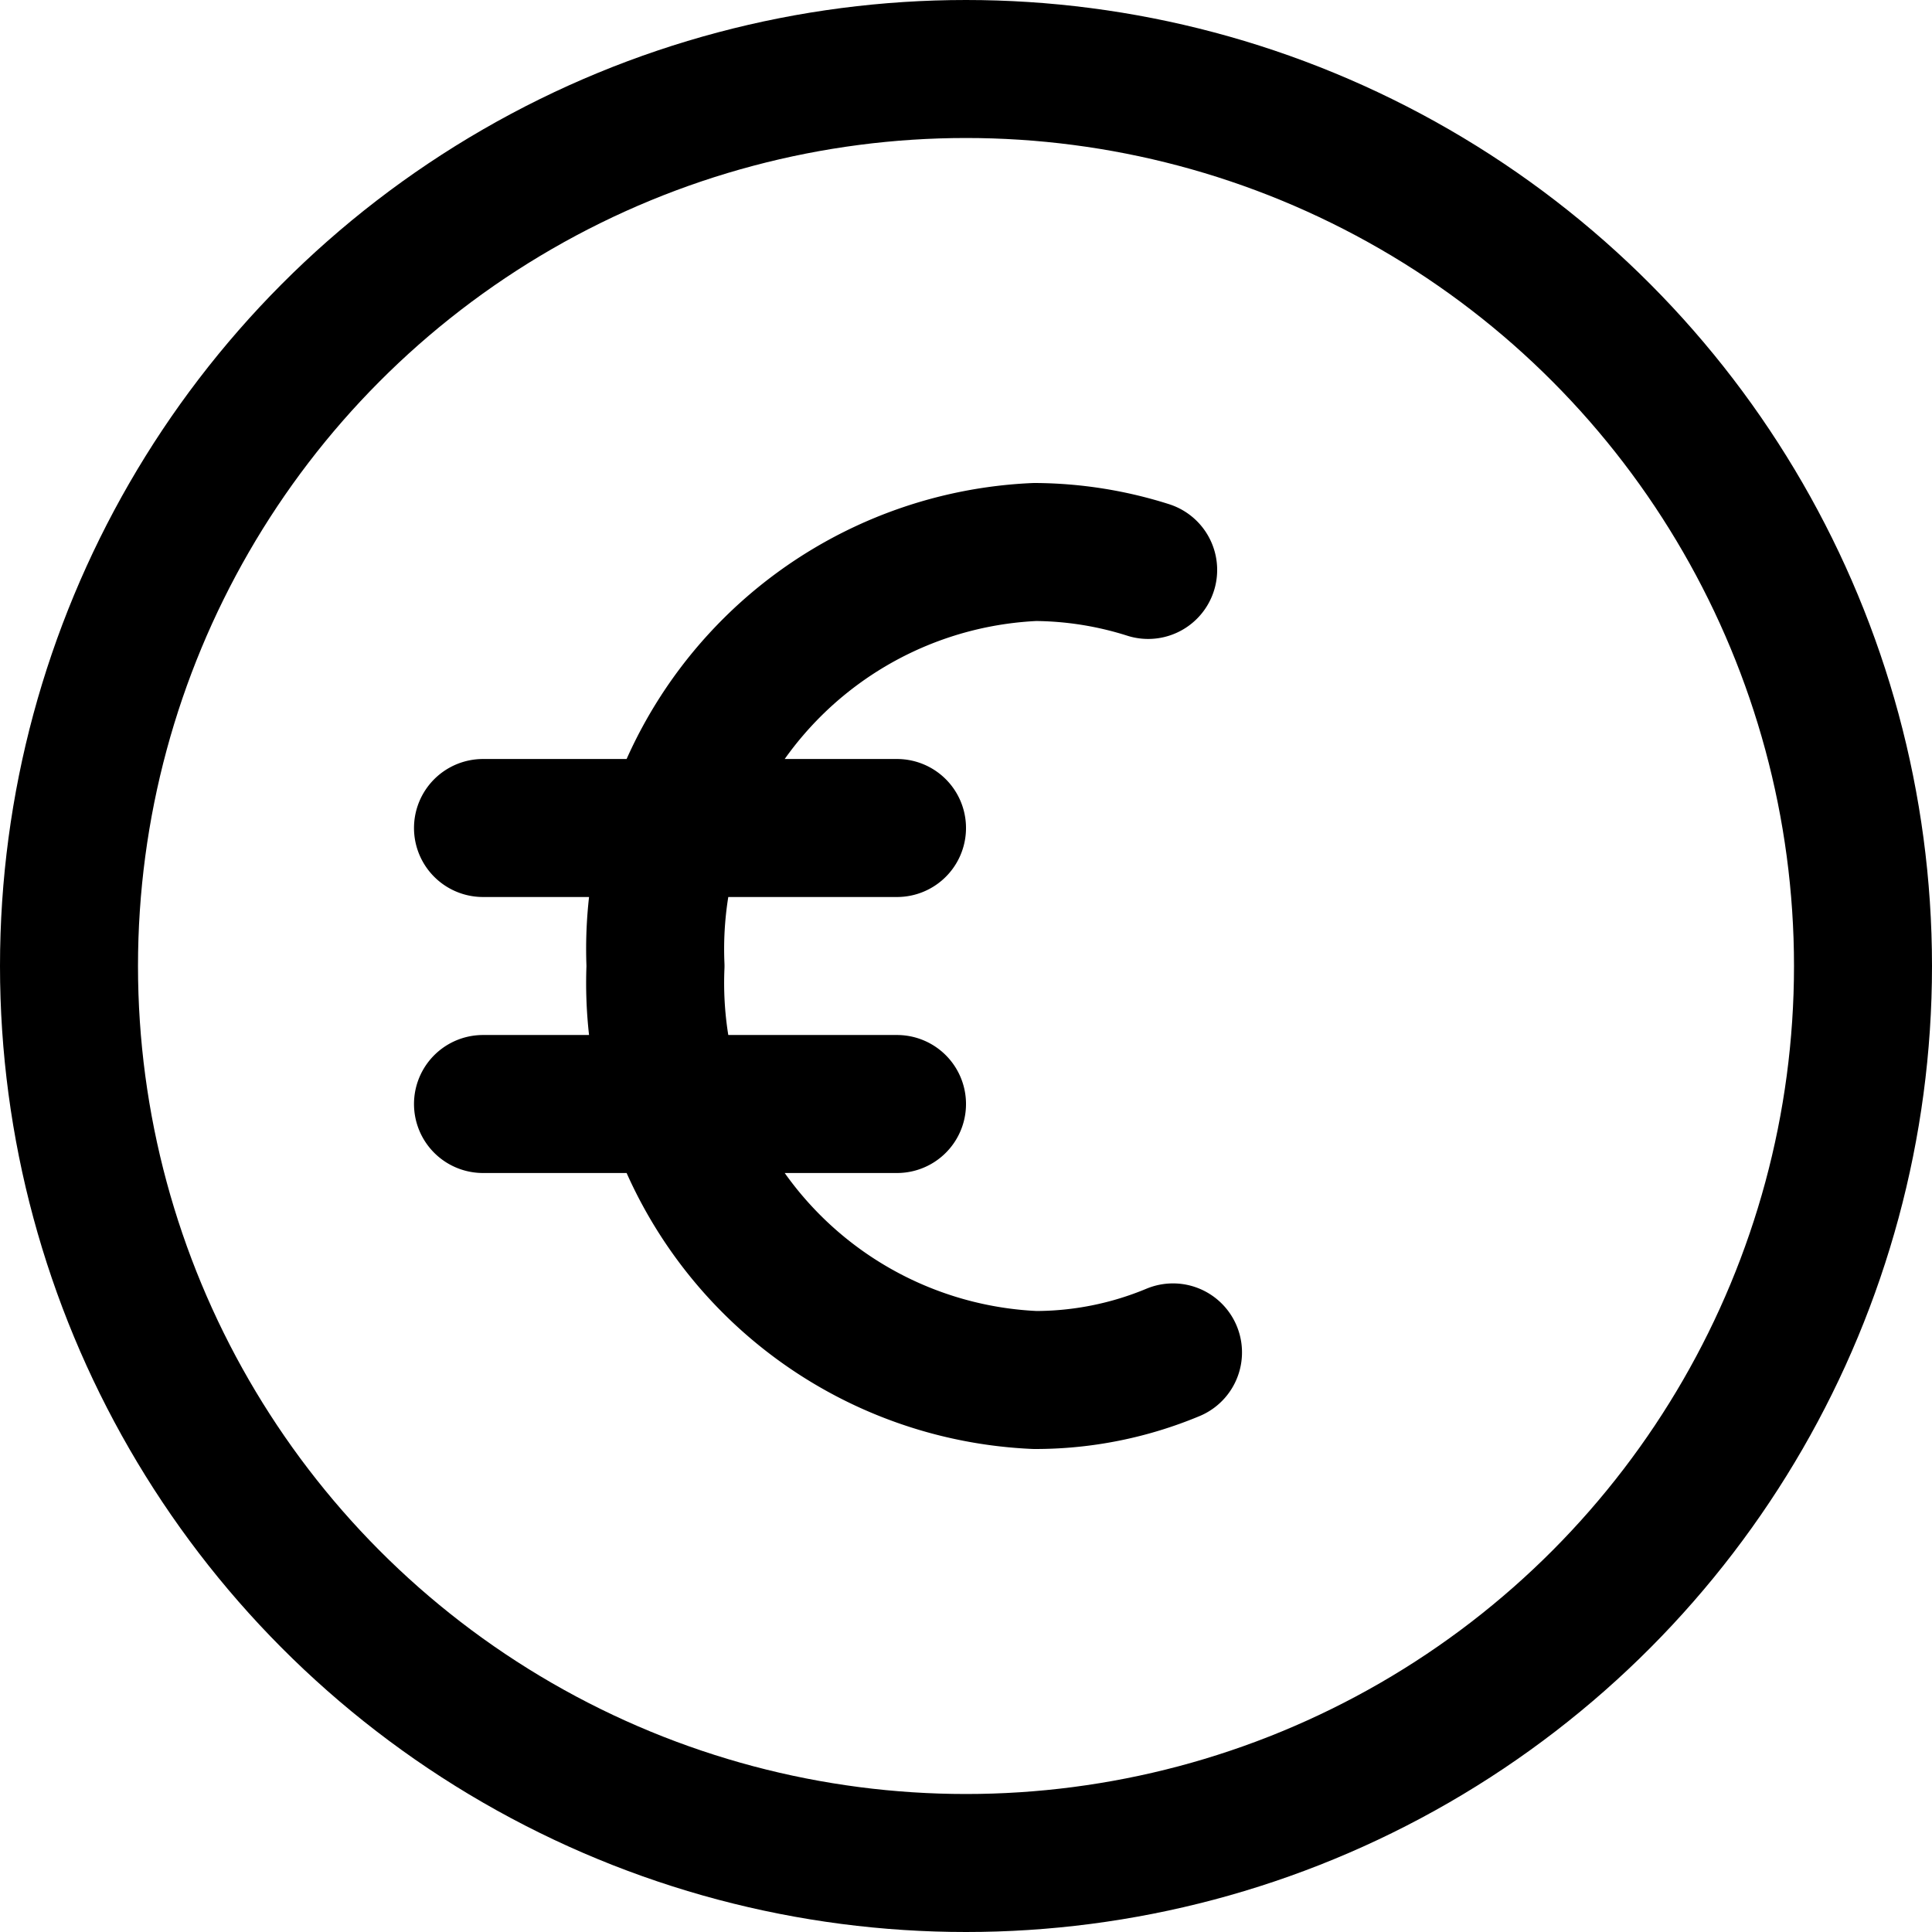
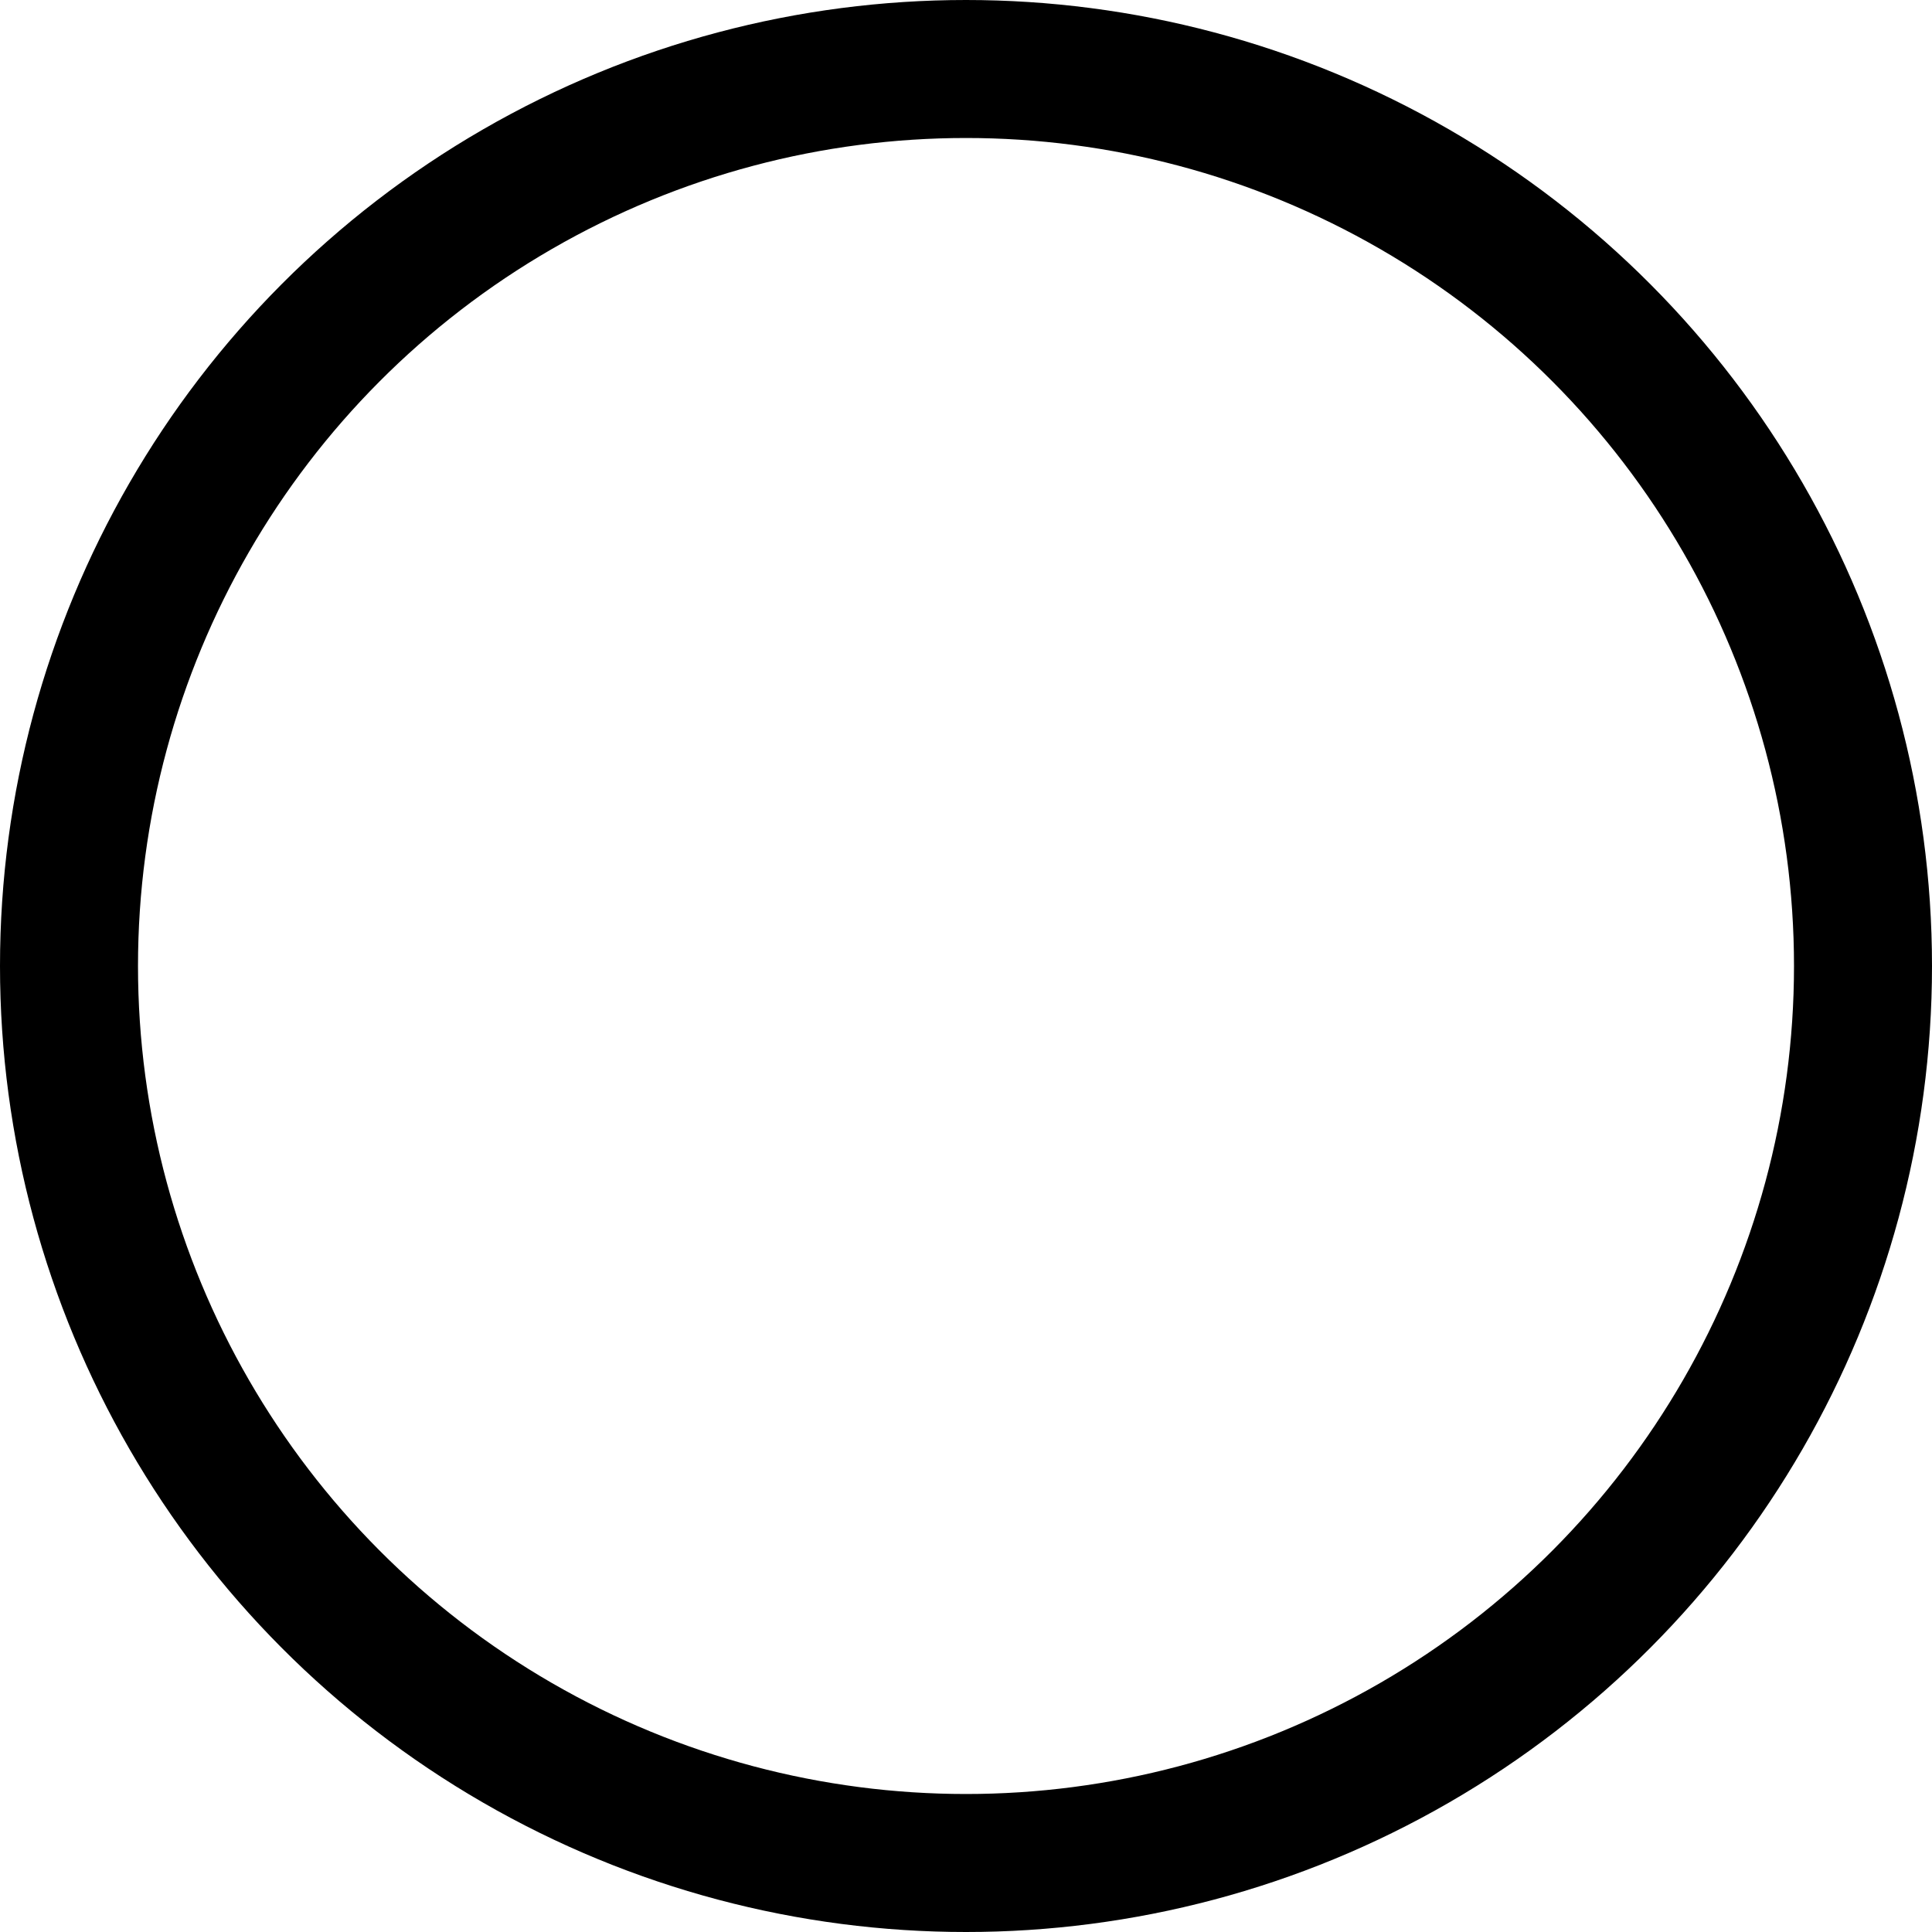
<svg xmlns="http://www.w3.org/2000/svg" width="800" height="800" viewBox="0 0 14 14">
  <g fill="none" stroke="currentColor" stroke-linecap="round" stroke-linejoin="round">
-     <path d="M8.5 9.8a2.59 2.59 0 0 1-1 .2a2.88 2.88 0 0 1-2.75-3A2.88 2.88 0 0 1 7.5 4a2.76 2.76 0 0 1 .82.13M3.5 6h3m-3 2h3" />
    <circle cx="7" cy="7" r="6.5" />
  </g>
</svg>